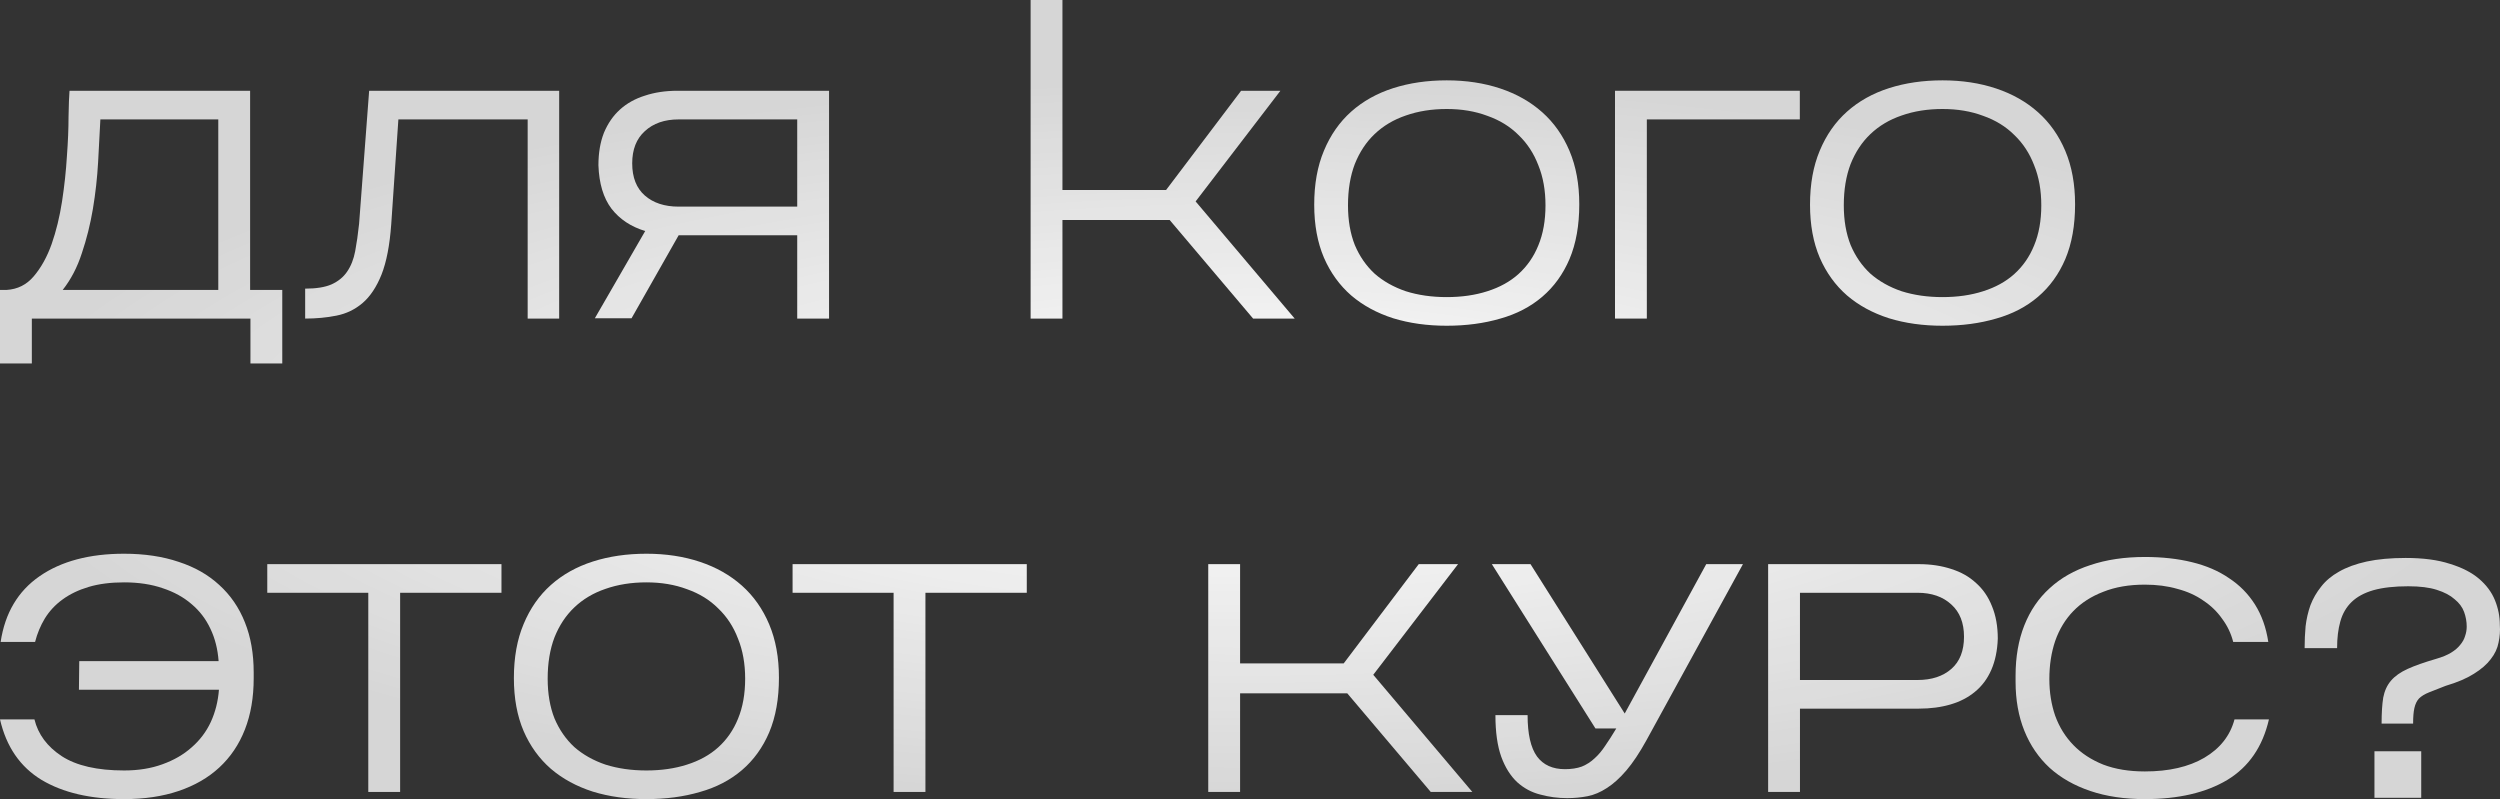
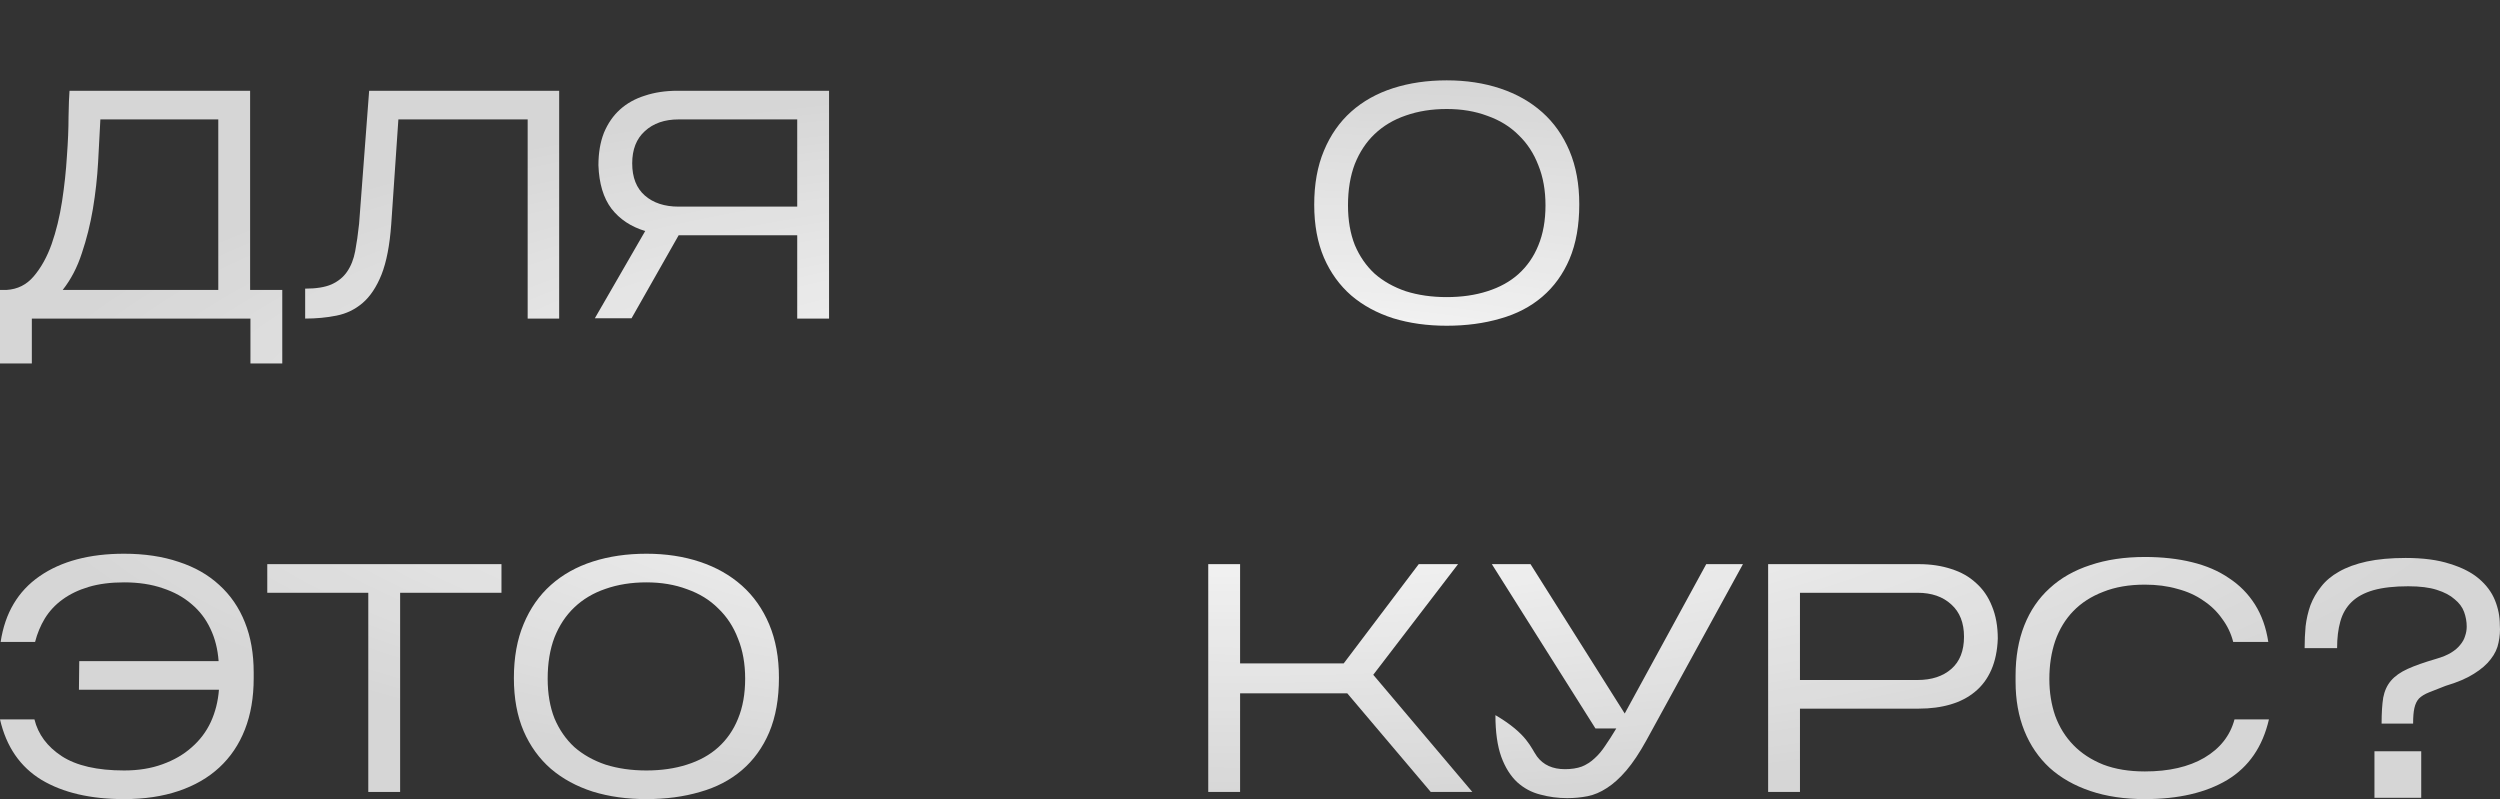
<svg xmlns="http://www.w3.org/2000/svg" width="2240" height="716" viewBox="0 0 2240 716" fill="none">
  <rect x="0" y="0" width="2240" height="716" fill="#333333" stroke="none" />
  <path d="M28.522 285.447V325.687H0V259.787H5.821C15.716 259.204 23.866 255.121 30.269 247.54C36.866 239.764 42.201 230.142 46.276 218.672C50.351 207.008 53.455 194.275 55.59 180.473C57.724 166.477 59.179 152.966 59.955 139.942C60.925 126.917 61.41 115.156 61.41 104.659C61.604 93.967 61.895 86.191 62.283 81.331H224.104V259.787H252.918V325.687H224.395V285.447H28.522ZM89.933 106.991C89.351 118.655 88.671 131.485 87.895 145.482C87.119 159.284 85.567 173.183 83.239 187.18C80.91 200.982 77.612 214.201 73.343 226.837C69.269 239.473 63.545 250.456 56.172 259.787H195.582V106.991H89.933Z" fill="url(#paint0_radial_306_11)" />
  <path d="M501.019 81.331V285.447H472.788V106.991H356.952L350.549 200.885C349.191 219.741 346.281 234.807 341.818 246.082C337.355 257.163 331.728 265.619 324.937 271.451C318.146 277.283 310.288 281.073 301.363 282.823C292.631 284.573 283.318 285.447 273.423 285.447V258.621C283.318 258.621 291.176 257.357 296.997 254.83C303.012 252.108 307.669 248.318 310.967 243.458C314.46 238.403 316.885 232.28 318.243 225.087C319.602 217.895 320.766 209.73 321.736 200.593L330.758 81.331H501.019Z" fill="url(#paint1_radial_306_11)" />
  <path d="M742.829 81.331V285.447H714.307V210.799H608.076L565.874 285.156H532.986L578.098 207.008C565.292 203.12 555.203 196.414 547.83 186.888C540.651 177.363 536.77 164.436 536.188 148.106C536.188 137.026 537.837 127.306 541.135 118.947C544.628 110.588 549.382 103.687 555.397 98.243C561.606 92.606 569.076 88.427 577.807 85.705C586.538 82.789 596.24 81.331 606.912 81.331H742.829ZM566.456 146.357C566.456 158.992 570.24 168.615 577.807 175.225C585.374 181.834 595.464 185.139 608.076 185.139H714.307V106.991H608.076C595.464 106.991 585.374 110.49 577.807 117.489C570.24 124.293 566.456 133.915 566.456 146.357Z" fill="url(#paint2_radial_306_11)" />
-   <path d="M951.951 197.094V285.447H923.429V0H951.951V170.267H1044.79L1112.03 81.331H1147.24L1071.28 180.473L1160.05 285.447H1122.79L1048 197.094H951.951Z" fill="url(#paint3_radial_306_11)" />
  <path d="M1415.03 183.098C1415.03 201.954 1412.12 218.283 1406.3 232.085C1400.48 245.693 1392.33 256.968 1381.85 265.91C1371.37 274.853 1358.86 281.365 1344.3 285.447C1329.75 289.724 1313.74 291.862 1296.28 291.862C1278.82 291.862 1262.81 289.627 1248.26 285.156C1233.71 280.49 1221.19 273.686 1210.71 264.744C1200.24 255.607 1192.09 244.332 1186.27 230.919C1180.45 217.311 1177.54 201.468 1177.54 183.389C1177.54 164.921 1180.45 148.787 1186.27 134.984C1192.09 120.988 1200.24 109.324 1210.71 99.993C1221.19 90.662 1233.71 83.664 1248.26 78.998C1262.81 74.333 1278.82 72 1296.28 72C1313.74 72 1329.75 74.43 1344.3 79.29C1358.86 84.15 1371.37 91.245 1381.85 100.576C1392.33 109.907 1400.48 121.474 1406.3 135.276C1412.12 149.078 1415.03 165.019 1415.03 183.098ZM1207.8 183.972C1207.8 197.386 1209.84 209.244 1213.92 219.547C1218.19 229.656 1224.1 238.209 1231.67 245.207C1239.43 252.011 1248.74 257.26 1259.61 260.953C1270.67 264.452 1282.89 266.202 1296.28 266.202C1309.67 266.202 1321.8 264.452 1332.66 260.953C1343.72 257.454 1353.04 252.303 1360.6 245.499C1368.36 238.501 1374.28 229.947 1378.36 219.838C1382.63 209.535 1384.76 197.58 1384.76 183.972C1384.76 170.559 1382.63 158.604 1378.36 148.106C1374.28 137.414 1368.36 128.375 1360.6 120.988C1353.04 113.406 1343.72 107.672 1332.66 103.784C1321.8 99.701 1309.67 97.66 1296.28 97.66C1282.89 97.66 1270.67 99.604 1259.61 103.492C1248.74 107.186 1239.43 112.726 1231.67 120.113C1224.1 127.306 1218.19 136.248 1213.92 146.94C1209.84 157.632 1207.8 169.976 1207.8 183.972Z" fill="url(#paint4_radial_306_11)" />
-   <path d="M1475.56 106.991V285.447H1447.04V81.331H1612.64V106.991H1475.56Z" fill="url(#paint5_radial_306_11)" />
-   <path d="M1859.27 183.098C1859.27 201.954 1856.36 218.283 1850.54 232.085C1844.72 245.693 1836.57 256.968 1826.09 265.91C1815.61 274.853 1803.1 281.365 1788.54 285.447C1773.99 289.724 1757.99 291.862 1740.52 291.862C1723.06 291.862 1707.05 289.627 1692.5 285.156C1677.95 280.49 1665.43 273.686 1654.96 264.744C1644.48 255.607 1636.33 244.332 1630.51 230.919C1624.69 217.311 1621.78 201.468 1621.78 183.389C1621.78 164.921 1624.69 148.787 1630.51 134.984C1636.33 120.988 1644.48 109.324 1654.96 99.993C1665.43 90.662 1677.95 83.664 1692.5 78.998C1707.05 74.333 1723.06 72 1740.52 72C1757.99 72 1773.99 74.43 1788.54 79.29C1803.1 84.15 1815.61 91.245 1826.09 100.576C1836.57 109.907 1844.72 121.474 1850.54 135.276C1856.36 149.078 1859.27 165.019 1859.27 183.098ZM1652.04 183.972C1652.04 197.386 1654.08 209.244 1658.16 219.547C1662.43 229.656 1668.34 238.209 1675.91 245.207C1683.67 252.011 1692.99 257.26 1703.85 260.953C1714.91 264.452 1727.13 266.202 1740.52 266.202C1753.91 266.202 1766.04 264.452 1776.9 260.953C1787.96 257.454 1797.28 252.303 1804.84 245.499C1812.6 238.501 1818.52 229.947 1822.6 219.838C1826.87 209.535 1829 197.58 1829 183.972C1829 170.559 1826.87 158.604 1822.6 148.106C1818.52 137.414 1812.6 128.375 1804.84 120.988C1797.28 113.406 1787.96 107.672 1776.9 103.784C1766.04 99.701 1753.91 97.66 1740.52 97.66C1727.13 97.66 1714.91 99.604 1703.85 103.492C1692.99 107.186 1683.67 112.726 1675.91 120.113C1668.34 127.306 1662.43 136.248 1658.16 146.94C1654.08 157.632 1652.04 169.976 1652.04 183.972Z" fill="url(#paint6_radial_306_11)" />
  <path d="M227.306 607.818C227.306 624.925 224.686 640.185 219.447 653.599C214.209 667.012 206.544 678.384 196.455 687.715C186.559 696.852 174.433 703.85 160.074 708.71C145.716 713.57 129.418 716 111.179 716C81.104 716 56.463 710.265 37.254 698.796C18.045 687.132 5.627 669.053 0 644.559H30.851C34.149 657.973 42.298 668.956 55.298 677.51C68.492 686.063 87.119 690.34 111.179 690.34C123.985 690.34 135.433 688.493 145.522 684.799C155.806 681.106 164.537 676.052 171.716 669.636C179.089 663.221 184.813 655.64 188.888 646.892C192.962 637.95 195.388 628.327 196.164 618.024H70.724L71.015 592.364H195.873C195.097 581.672 192.671 572.049 188.597 563.496C184.522 554.748 178.895 547.361 171.716 541.335C164.537 535.114 155.903 530.351 145.813 527.047C135.724 523.548 124.179 521.798 111.179 521.798C99.149 521.798 88.575 523.159 79.455 525.88C70.336 528.602 62.477 532.393 55.88 537.253C49.477 541.918 44.239 547.555 40.164 554.165C36.283 560.58 33.373 567.578 31.433 575.16H0.582C4.463 549.305 16.105 529.671 35.507 516.258C54.91 502.844 80.134 496.138 111.179 496.138C129.418 496.138 145.716 498.568 160.074 503.428C174.433 508.093 186.559 514.994 196.455 524.131C206.544 533.267 214.209 544.445 219.447 557.664C224.686 570.689 227.306 585.657 227.306 602.57V607.818Z" fill="url(#paint7_radial_306_11)" />
  <path d="M358.514 531.129V709.585H329.992V531.129H239.477V505.469H449.32V531.129H358.514Z" fill="url(#paint8_radial_306_11)" />
  <path d="M697.933 607.235C697.933 626.092 695.023 642.421 689.202 656.223C683.381 669.831 675.232 681.106 664.754 690.048C654.277 698.99 641.762 705.503 627.21 709.585C612.657 713.862 596.65 716 579.187 716C561.725 716 545.717 713.764 531.165 709.293C516.613 704.628 504.098 697.824 493.62 688.882C483.143 679.745 474.993 668.47 469.173 655.057C463.352 641.449 460.441 625.606 460.441 607.527C460.441 589.059 463.352 572.924 469.173 559.122C474.993 545.126 483.143 533.462 493.62 524.131C504.098 514.8 516.613 507.801 531.165 503.136C545.717 498.47 561.725 496.138 579.187 496.138C596.65 496.138 612.657 498.568 627.21 503.428C641.762 508.287 654.277 515.383 664.754 524.714C675.232 534.045 683.381 545.612 689.202 559.414C695.023 573.216 697.933 589.156 697.933 607.235ZM490.71 608.11C490.71 621.523 492.747 633.382 496.822 643.685C501.09 653.793 507.008 662.347 514.576 669.345C522.337 676.149 531.65 681.397 542.516 685.091C553.575 688.59 565.799 690.34 579.187 690.34C592.575 690.34 604.702 688.59 615.568 685.091C626.628 681.592 635.941 676.44 643.508 669.636C651.269 662.638 657.187 654.085 661.262 643.976C665.531 633.673 667.665 621.718 667.665 608.11C667.665 594.697 665.531 582.741 661.262 572.244C657.187 561.552 651.269 552.513 643.508 545.126C635.941 537.544 626.628 531.809 615.568 527.922C604.702 523.839 592.575 521.798 579.187 521.798C565.799 521.798 553.575 523.742 542.516 527.63C531.65 531.323 522.337 536.864 514.576 544.251C507.008 551.443 501.09 560.386 496.822 571.078C492.747 581.769 490.71 594.113 490.71 608.11Z" fill="url(#paint9_radial_306_11)" />
-   <path d="M829.188 531.129V709.585H800.665V531.129H710.15V505.469H919.993V531.129H829.188Z" fill="url(#paint10_radial_306_11)" />
  <path d="M1111.12 621.232V709.585H1082.59V505.469H1111.12V594.405H1203.96L1271.19 505.469H1306.41L1230.44 604.611L1319.21 709.585H1281.96L1207.16 621.232H1111.12Z" fill="url(#paint11_radial_306_11)" />
-   <path d="M1475.24 663.221C1469.03 674.496 1463.01 683.536 1457.19 690.34C1451.37 697.144 1445.55 702.392 1439.73 706.086C1434.1 709.779 1428.38 712.209 1422.56 713.376C1416.74 714.542 1410.63 715.125 1404.22 715.125C1395.88 715.125 1387.83 714.056 1380.07 711.918C1372.31 709.974 1365.42 706.28 1359.4 700.837C1353.39 695.2 1348.63 687.618 1345.14 678.093C1341.65 668.373 1339.9 655.931 1339.9 640.769H1368.72C1368.72 657.681 1371.53 670.025 1377.16 677.801C1382.78 685.383 1391.13 689.173 1402.19 689.173C1408.01 689.173 1413.05 688.396 1417.32 686.841C1421.59 685.091 1425.37 682.661 1428.67 679.551C1432.16 676.44 1435.36 672.65 1438.28 668.179C1441.38 663.707 1444.68 658.556 1448.17 652.724H1429.54L1336.7 505.469H1371.34L1455.74 639.311L1528.79 505.469H1561.68L1475.24 663.221Z" fill="url(#paint12_radial_306_11)" />
+   <path d="M1475.24 663.221C1469.03 674.496 1463.01 683.536 1457.19 690.34C1451.37 697.144 1445.55 702.392 1439.73 706.086C1434.1 709.779 1428.38 712.209 1422.56 713.376C1416.74 714.542 1410.63 715.125 1404.22 715.125C1395.88 715.125 1387.83 714.056 1380.07 711.918C1372.31 709.974 1365.42 706.28 1359.4 700.837C1353.39 695.2 1348.63 687.618 1345.14 678.093C1341.65 668.373 1339.9 655.931 1339.9 640.769C1368.72 657.681 1371.53 670.025 1377.16 677.801C1382.78 685.383 1391.13 689.173 1402.19 689.173C1408.01 689.173 1413.05 688.396 1417.32 686.841C1421.59 685.091 1425.37 682.661 1428.67 679.551C1432.16 676.44 1435.36 672.65 1438.28 668.179C1441.38 663.707 1444.68 658.556 1448.17 652.724H1429.54L1336.7 505.469H1371.34L1455.74 639.311L1528.79 505.469H1561.68L1475.24 663.221Z" fill="url(#paint12_radial_306_11)" />
  <path d="M1612.77 634.937V709.585H1584.25V505.469H1719.29C1729.96 505.469 1739.67 506.927 1748.4 509.843C1757.13 512.564 1764.5 516.744 1770.52 522.381C1776.72 527.824 1781.48 534.725 1784.78 543.084C1788.27 551.443 1790.02 561.163 1790.02 572.244C1789.63 582.936 1787.69 592.267 1784.2 600.237C1780.7 608.207 1775.85 614.719 1769.64 619.774C1763.63 624.828 1756.35 628.619 1747.81 631.146C1739.28 633.673 1729.77 634.937 1719.29 634.937H1612.77ZM1612.77 609.276H1718.13C1730.74 609.276 1740.83 605.972 1748.4 599.362C1755.96 592.753 1759.75 583.13 1759.75 570.494C1759.75 558.053 1755.96 548.43 1748.4 541.626C1740.83 534.628 1730.74 531.129 1718.13 531.129H1612.77V609.276Z" fill="url(#paint13_radial_306_11)" />
  <path d="M2032.97 644.559C2027.34 669.053 2014.92 687.132 1995.71 698.796C1976.5 710.265 1951.86 716 1921.79 716C1903.55 716 1887.25 713.57 1872.89 708.71C1858.53 703.85 1846.41 696.949 1836.51 688.007C1826.62 678.87 1819.05 667.79 1813.81 654.765C1808.57 641.741 1805.95 627.064 1805.95 610.734V605.486C1805.95 588.573 1808.57 573.507 1813.81 560.288C1819.05 547.07 1826.62 535.989 1836.51 527.047C1846.41 517.91 1858.53 511.009 1872.89 506.343C1887.25 501.484 1903.55 499.054 1921.79 499.054C1937.31 499.054 1951.38 500.609 1963.99 503.719C1976.8 506.829 1987.86 511.592 1997.17 518.007C2006.68 524.228 2014.44 532.101 2020.45 541.626C2026.47 551.152 2030.45 562.33 2032.39 575.16H2000.95C1999.01 567.578 1995.71 560.677 1991.06 554.457C1986.59 548.041 1980.97 542.598 1974.18 538.127C1967.58 533.462 1959.82 529.963 1950.89 527.63C1942.16 525.103 1932.46 523.839 1921.79 523.839C1907.62 523.839 1895.21 525.978 1884.53 530.254C1873.86 534.337 1864.94 540.071 1857.76 547.458C1850.58 554.845 1845.15 563.788 1841.46 574.285C1837.97 584.588 1836.22 595.96 1836.22 608.402C1836.22 620.26 1837.97 631.243 1841.46 641.352C1845.15 651.46 1850.58 660.208 1857.76 667.595C1864.94 674.982 1873.86 680.814 1884.53 685.091C1895.21 689.173 1907.62 691.214 1921.79 691.214C1943.33 691.214 1961.08 687.132 1975.05 678.967C1989.21 670.608 1998.24 659.139 2002.12 644.559H2032.97Z" fill="url(#paint14_radial_306_11)" />
  <path d="M2191.25 614.525C2185.24 616.858 2180.29 618.802 2176.41 620.357C2172.53 621.912 2169.52 623.759 2167.38 625.897C2165.44 628.036 2164.09 630.854 2163.31 634.354C2162.53 637.658 2162.15 642.324 2162.15 648.35H2133.91C2133.91 638.825 2134.4 631.049 2135.37 625.023C2136.53 618.996 2138.86 613.942 2142.35 609.86C2145.85 605.777 2150.79 602.278 2157.2 599.362C2163.6 596.446 2172.14 593.433 2182.81 590.323C2188.24 588.768 2192.71 586.921 2196.2 584.782C2199.69 582.644 2202.41 580.311 2204.35 577.784C2206.48 575.257 2207.94 572.633 2208.71 569.911C2209.68 567.19 2210.17 564.371 2210.17 561.455C2210.17 556.984 2209.39 552.61 2207.84 548.333C2206.29 544.056 2203.47 540.266 2199.4 536.961C2195.52 533.462 2190.18 530.643 2183.39 528.505C2176.79 526.366 2168.26 525.297 2157.78 525.297C2145.36 525.297 2134.98 526.464 2126.64 528.796C2118.49 531.129 2111.99 534.628 2107.14 539.294C2102.29 543.959 2098.89 549.791 2096.95 556.789C2095.01 563.593 2094.04 571.563 2094.04 580.7H2064.94C2064.94 574.091 2065.23 567.578 2065.81 561.163C2066.59 554.554 2068.04 548.236 2070.18 542.21C2072.5 536.183 2075.71 530.643 2079.78 525.589C2083.85 520.34 2089.19 515.869 2095.79 512.175C2102.58 508.287 2110.82 505.274 2120.53 503.136C2130.42 500.998 2142.06 499.928 2155.45 499.928C2171.17 499.928 2184.36 501.678 2195.03 505.177C2205.9 508.482 2214.63 512.953 2221.23 518.59C2227.82 524.228 2232.58 530.643 2235.49 537.836C2238.4 545.028 2239.85 552.415 2239.85 559.997C2240.24 565.246 2239.85 570.494 2238.69 575.743C2237.72 580.992 2235.39 585.949 2231.71 590.614C2228.21 595.28 2223.17 599.654 2216.57 603.736C2210.17 607.818 2201.73 611.415 2191.25 614.525ZM2169.42 673.136V714.834H2127.51V673.136H2169.42Z" fill="url(#paint15_radial_306_11)" />
  <defs>
    <radialGradient id="paint0_radial_306_11" cx="0" cy="0" r="1" gradientUnits="userSpaceOnUse" gradientTransform="translate(1120 394) rotate(90) scale(322 1120)">
      <stop stop-color="white" />
      <stop offset="1" stop-color="white" stop-opacity="0.8" />
    </radialGradient>
    <radialGradient id="paint1_radial_306_11" cx="0" cy="0" r="1" gradientUnits="userSpaceOnUse" gradientTransform="translate(1120 394) rotate(90) scale(322 1120)">
      <stop stop-color="white" />
      <stop offset="1" stop-color="white" stop-opacity="0.8" />
    </radialGradient>
    <radialGradient id="paint2_radial_306_11" cx="0" cy="0" r="1" gradientUnits="userSpaceOnUse" gradientTransform="translate(1120 394) rotate(90) scale(322 1120)">
      <stop stop-color="white" />
      <stop offset="1" stop-color="white" stop-opacity="0.8" />
    </radialGradient>
    <radialGradient id="paint3_radial_306_11" cx="0" cy="0" r="1" gradientUnits="userSpaceOnUse" gradientTransform="translate(1120 394) rotate(90) scale(322 1120)">
      <stop stop-color="white" />
      <stop offset="1" stop-color="white" stop-opacity="0.8" />
    </radialGradient>
    <radialGradient id="paint4_radial_306_11" cx="0" cy="0" r="1" gradientUnits="userSpaceOnUse" gradientTransform="translate(1120 394) rotate(90) scale(322 1120)">
      <stop stop-color="white" />
      <stop offset="1" stop-color="white" stop-opacity="0.8" />
    </radialGradient>
    <radialGradient id="paint5_radial_306_11" cx="0" cy="0" r="1" gradientUnits="userSpaceOnUse" gradientTransform="translate(1120 394) rotate(90) scale(322 1120)">
      <stop stop-color="white" />
      <stop offset="1" stop-color="white" stop-opacity="0.8" />
    </radialGradient>
    <radialGradient id="paint6_radial_306_11" cx="0" cy="0" r="1" gradientUnits="userSpaceOnUse" gradientTransform="translate(1120 394) rotate(90) scale(322 1120)">
      <stop stop-color="white" />
      <stop offset="1" stop-color="white" stop-opacity="0.8" />
    </radialGradient>
    <radialGradient id="paint7_radial_306_11" cx="0" cy="0" r="1" gradientUnits="userSpaceOnUse" gradientTransform="translate(1120 394) rotate(90) scale(322 1120)">
      <stop stop-color="white" />
      <stop offset="1" stop-color="white" stop-opacity="0.8" />
    </radialGradient>
    <radialGradient id="paint8_radial_306_11" cx="0" cy="0" r="1" gradientUnits="userSpaceOnUse" gradientTransform="translate(1120 394) rotate(90) scale(322 1120)">
      <stop stop-color="white" />
      <stop offset="1" stop-color="white" stop-opacity="0.8" />
    </radialGradient>
    <radialGradient id="paint9_radial_306_11" cx="0" cy="0" r="1" gradientUnits="userSpaceOnUse" gradientTransform="translate(1120 394) rotate(90) scale(322 1120)">
      <stop stop-color="white" />
      <stop offset="1" stop-color="white" stop-opacity="0.8" />
    </radialGradient>
    <radialGradient id="paint10_radial_306_11" cx="0" cy="0" r="1" gradientUnits="userSpaceOnUse" gradientTransform="translate(1120 394) rotate(90) scale(322 1120)">
      <stop stop-color="white" />
      <stop offset="1" stop-color="white" stop-opacity="0.8" />
    </radialGradient>
    <radialGradient id="paint11_radial_306_11" cx="0" cy="0" r="1" gradientUnits="userSpaceOnUse" gradientTransform="translate(1120 394) rotate(90) scale(322 1120)">
      <stop stop-color="white" />
      <stop offset="1" stop-color="white" stop-opacity="0.8" />
    </radialGradient>
    <radialGradient id="paint12_radial_306_11" cx="0" cy="0" r="1" gradientUnits="userSpaceOnUse" gradientTransform="translate(1120 394) rotate(90) scale(322 1120)">
      <stop stop-color="white" />
      <stop offset="1" stop-color="white" stop-opacity="0.8" />
    </radialGradient>
    <radialGradient id="paint13_radial_306_11" cx="0" cy="0" r="1" gradientUnits="userSpaceOnUse" gradientTransform="translate(1120 394) rotate(90) scale(322 1120)">
      <stop stop-color="white" />
      <stop offset="1" stop-color="white" stop-opacity="0.8" />
    </radialGradient>
    <radialGradient id="paint14_radial_306_11" cx="0" cy="0" r="1" gradientUnits="userSpaceOnUse" gradientTransform="translate(1120 394) rotate(90) scale(322 1120)">
      <stop stop-color="white" />
      <stop offset="1" stop-color="white" stop-opacity="0.8" />
    </radialGradient>
    <radialGradient id="paint15_radial_306_11" cx="0" cy="0" r="1" gradientUnits="userSpaceOnUse" gradientTransform="translate(1120 394) rotate(90) scale(322 1120)">
      <stop stop-color="white" />
      <stop offset="1" stop-color="white" stop-opacity="0.8" />
    </radialGradient>
  </defs>
</svg>